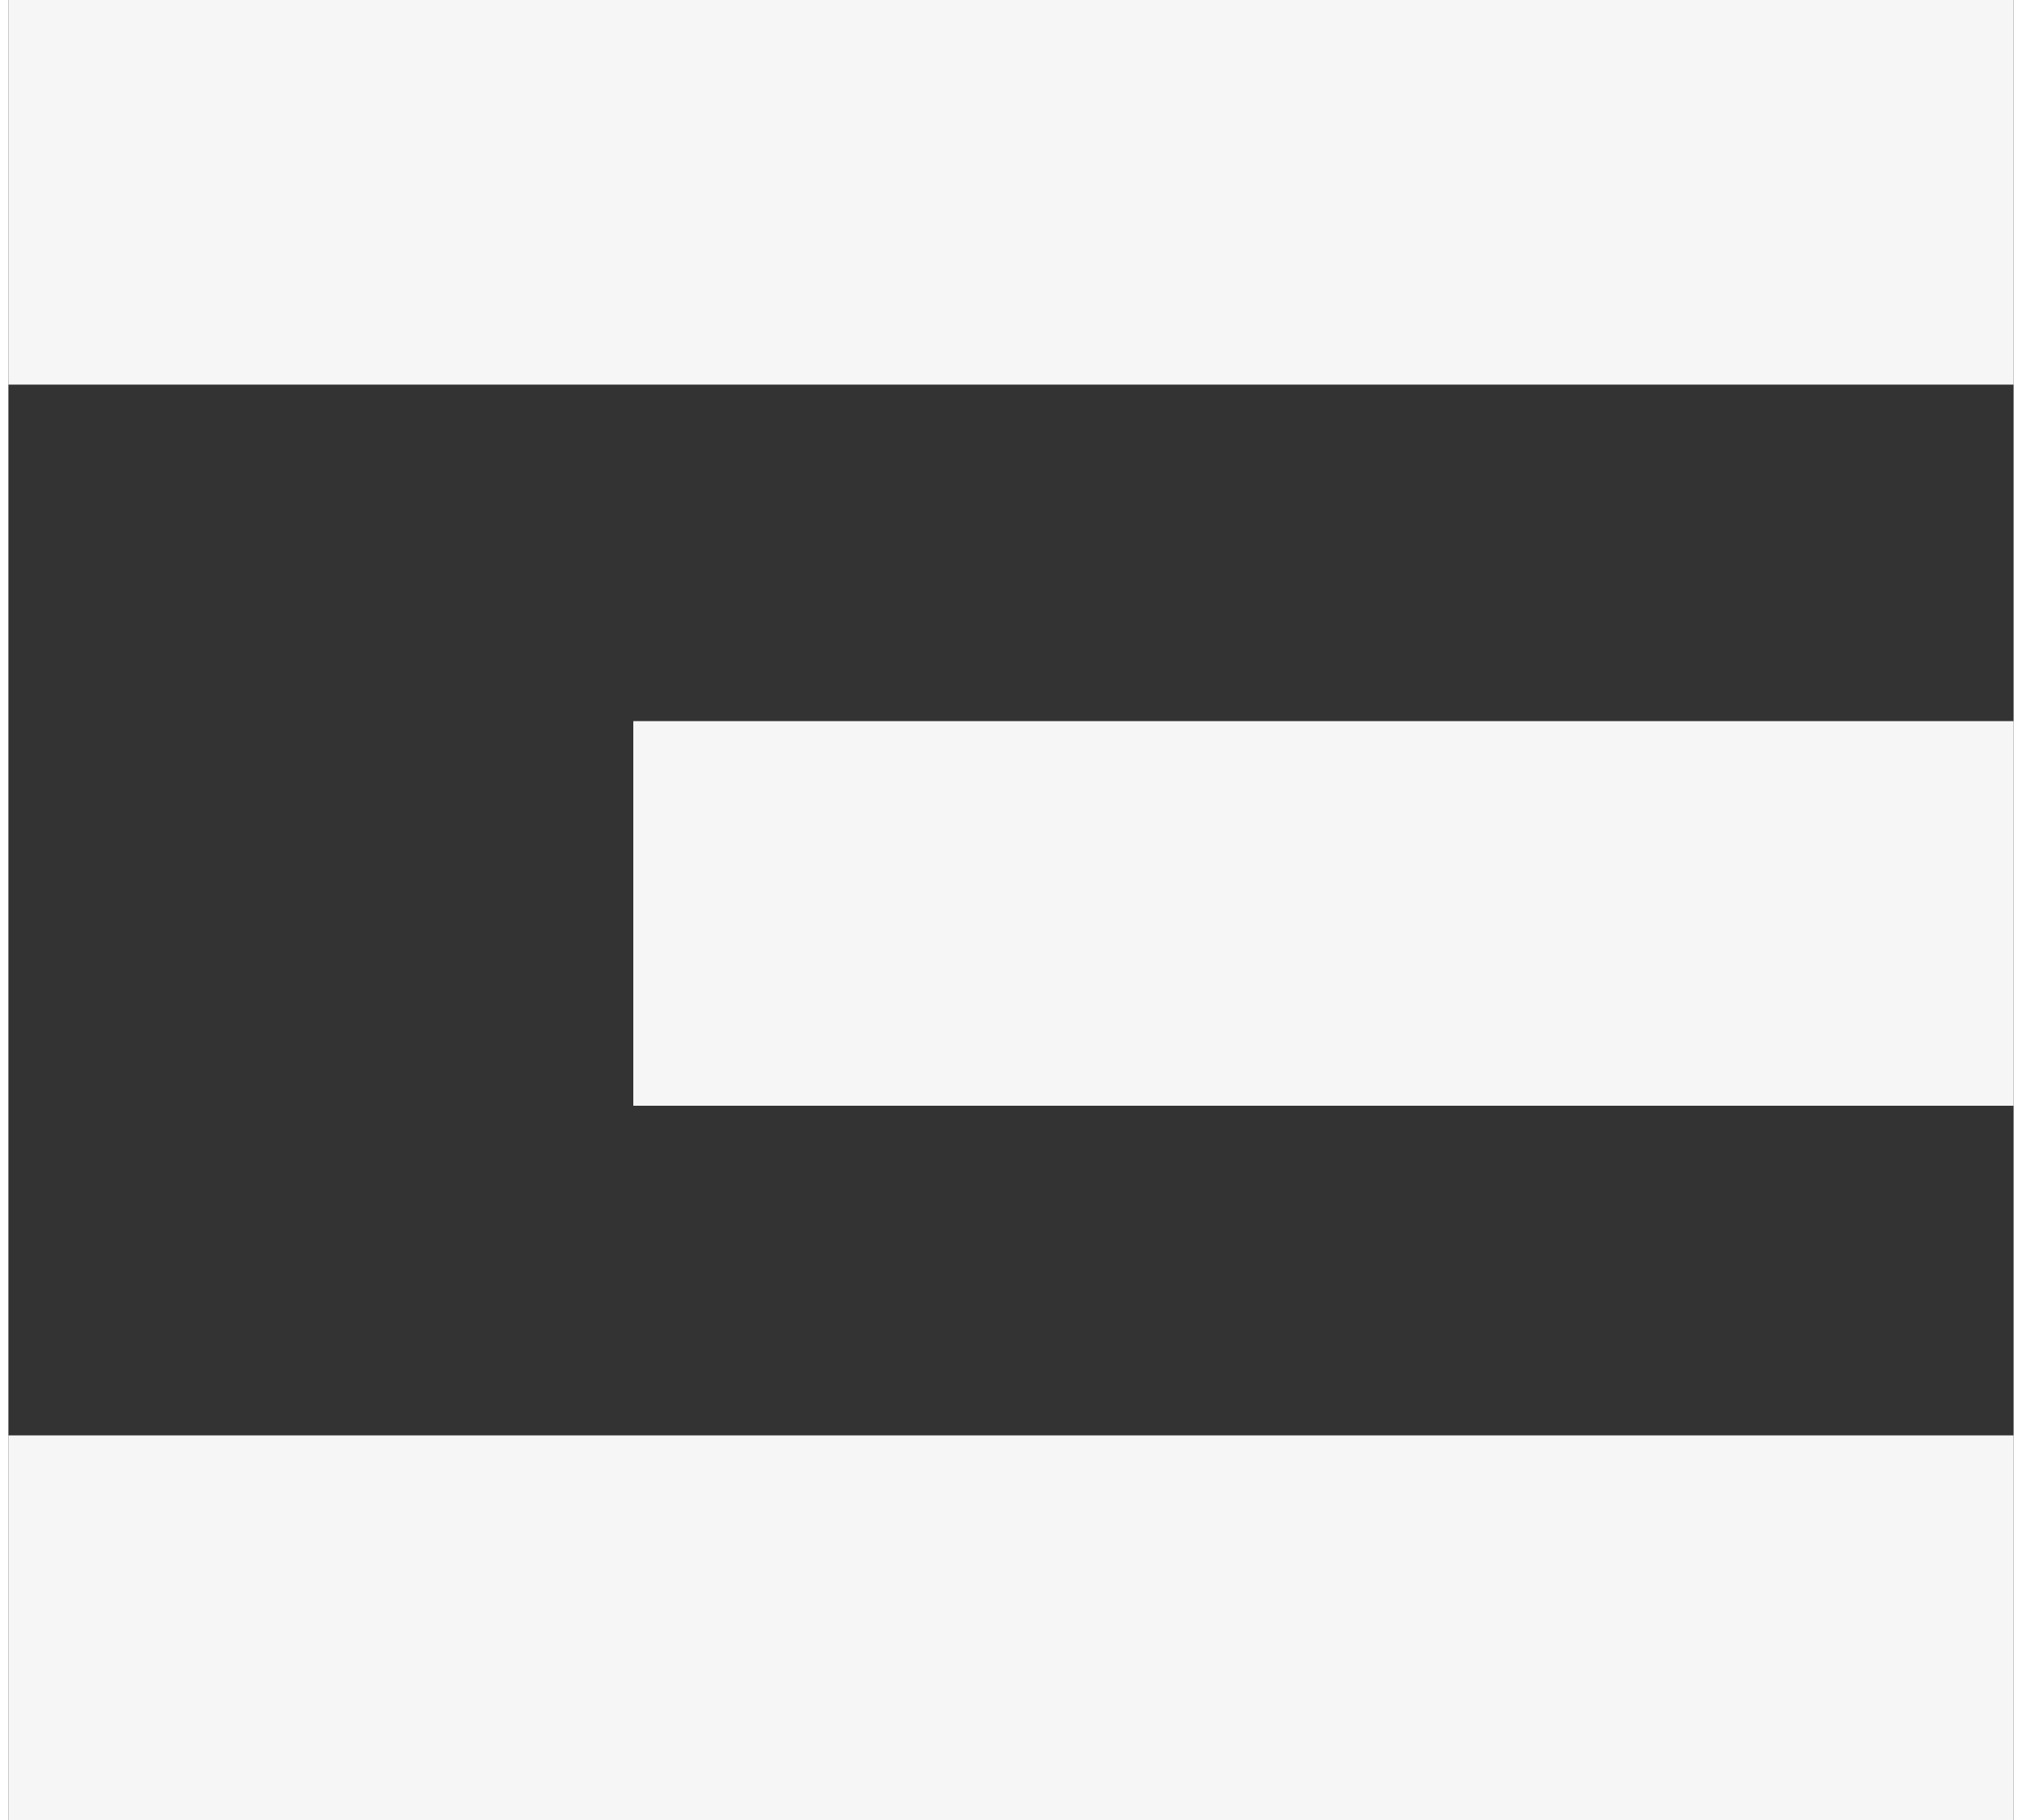
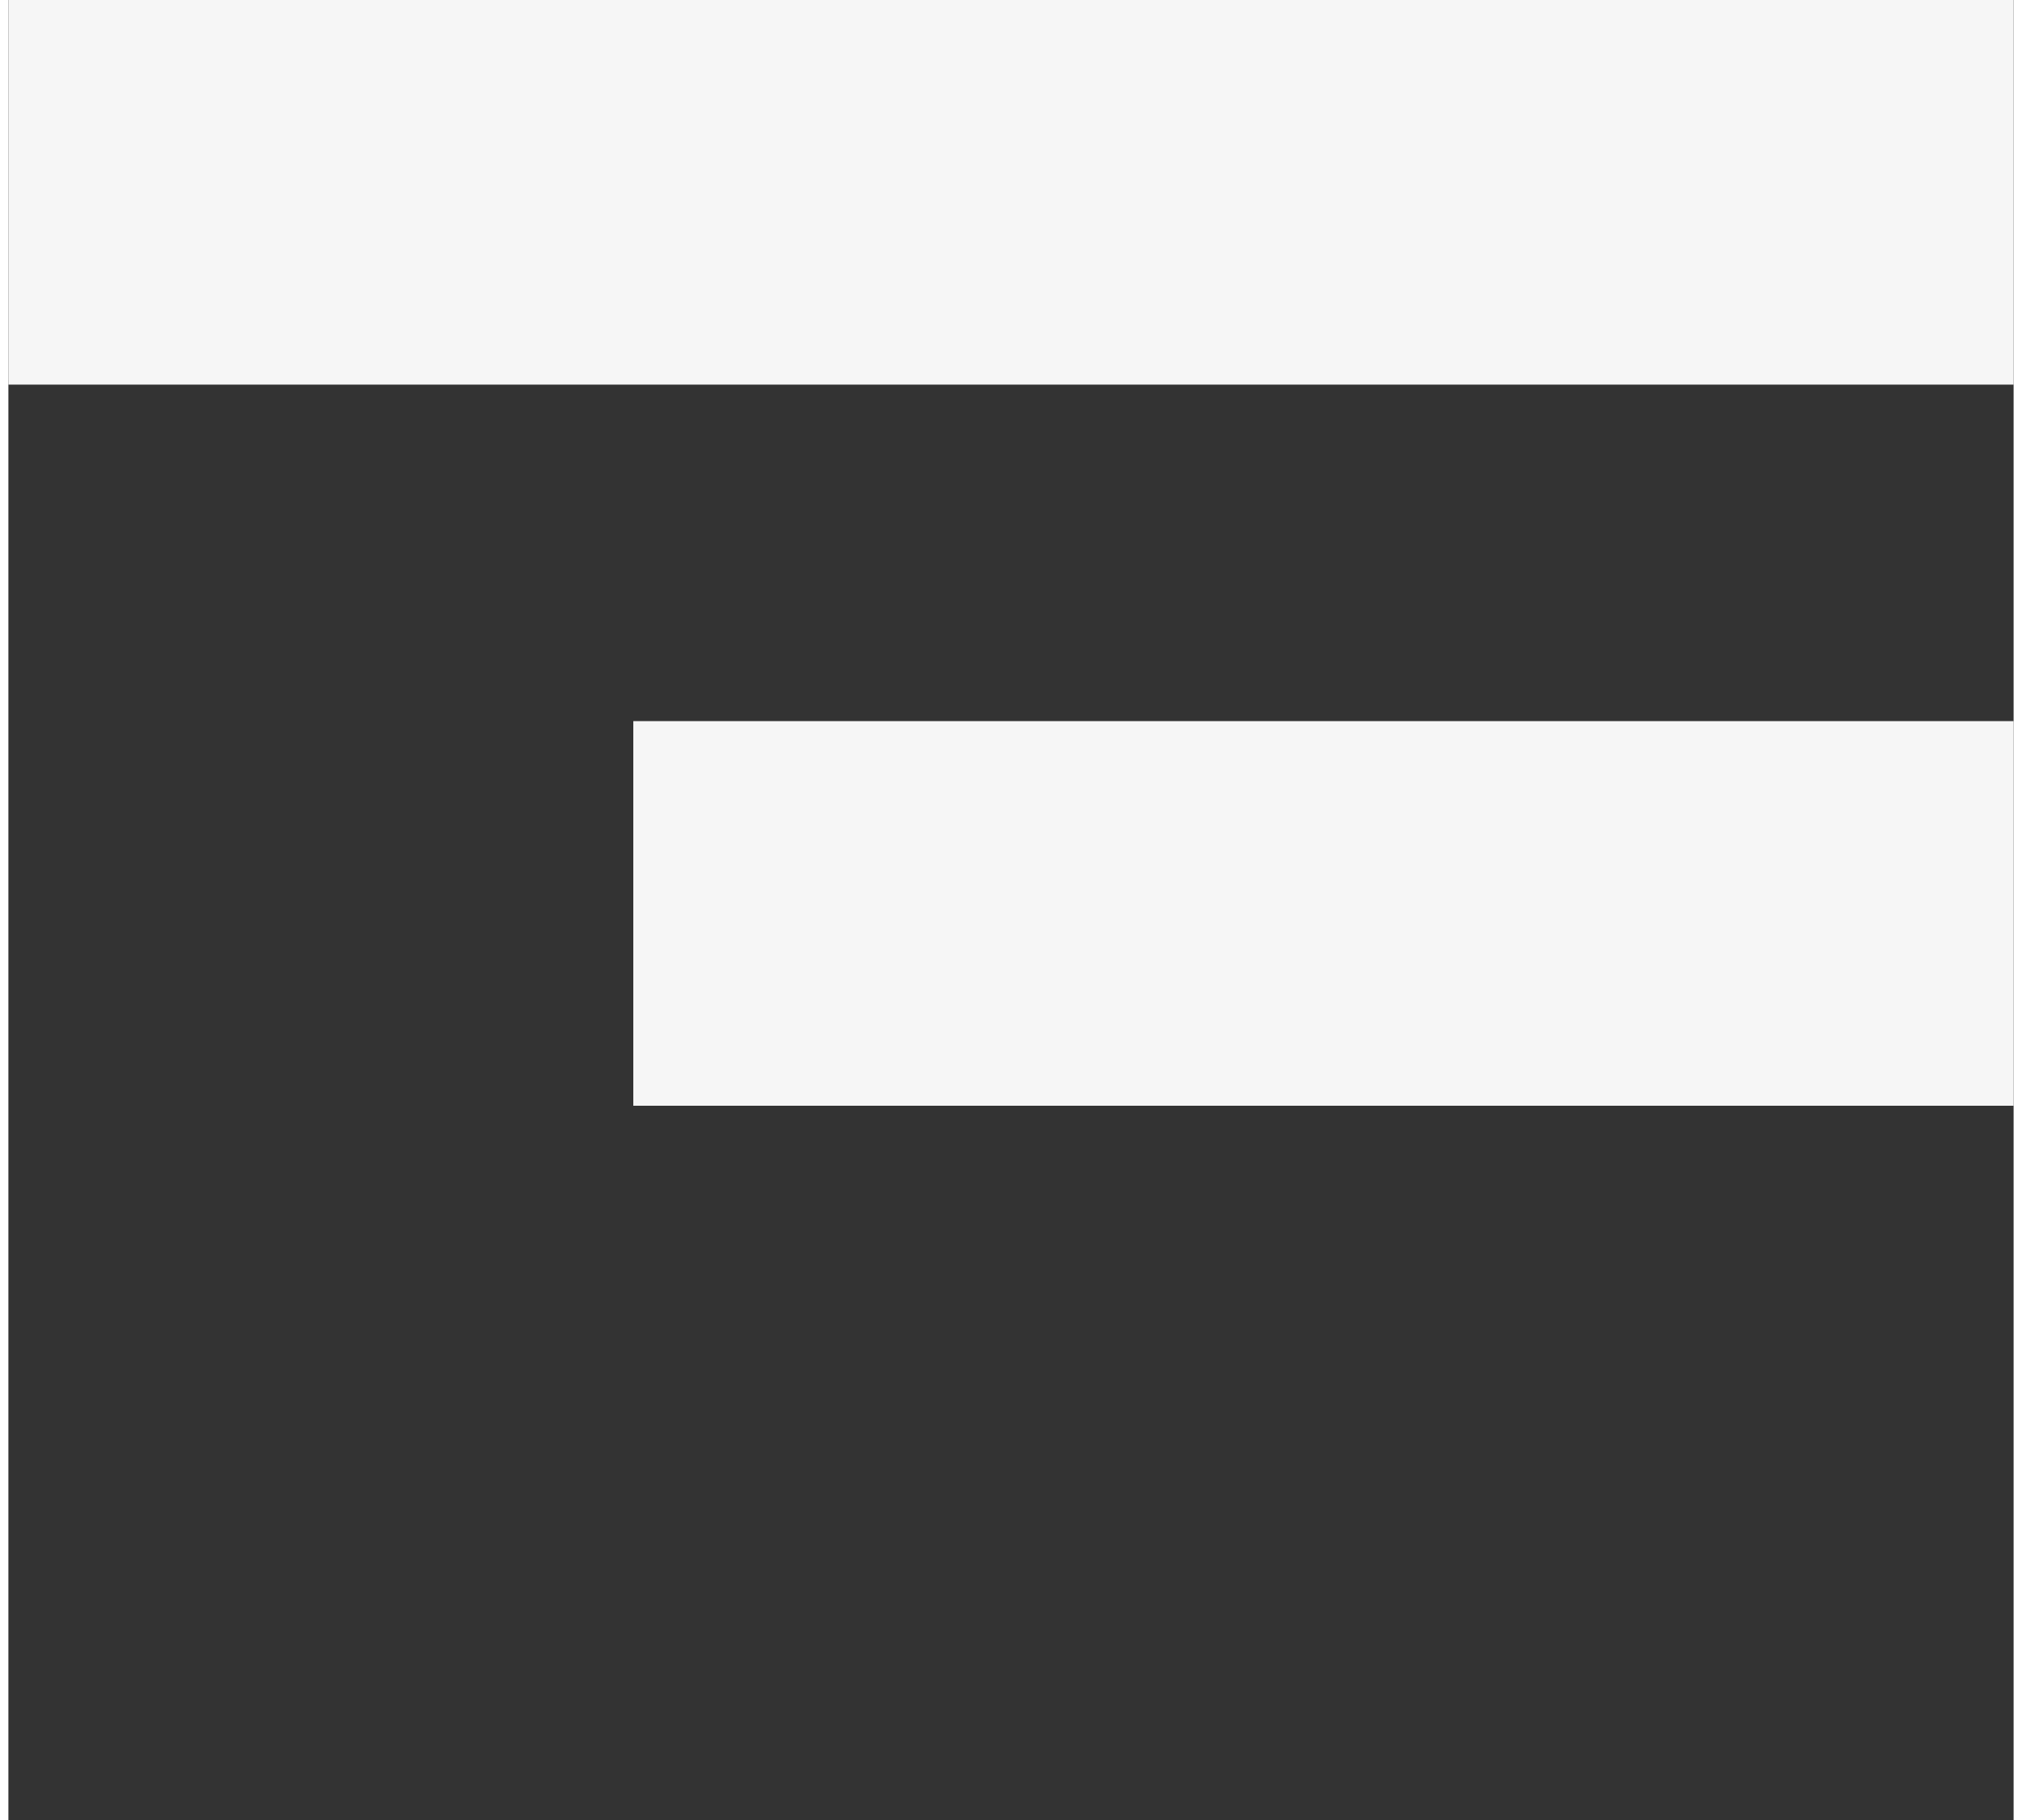
<svg xmlns="http://www.w3.org/2000/svg" xml:space="preserve" width="70px" height="63px" style="shape-rendering:geometricPrecision; text-rendering:geometricPrecision; image-rendering:optimizeQuality; fill-rule:evenodd; clip-rule:evenodd" viewBox="0 0 2.92 2.65">
  <rect x="0" y="0" width="2.92" height="2.65" fill="#333333" stroke="none" />
  <defs>
    <style type="text/css">  .fil0 {fill:#F6F6F6}  </style>
  </defs>
  <g id="Слой_x0020_1">
    <rect class="fil0" width="2.92" height="0.56" />
    <rect class="fil0" x="0.91" y="1.05" width="2.01" height="0.56" />
-     <rect class="fil0" y="2.09" width="2.92" height="0.56" />
  </g>
</svg>